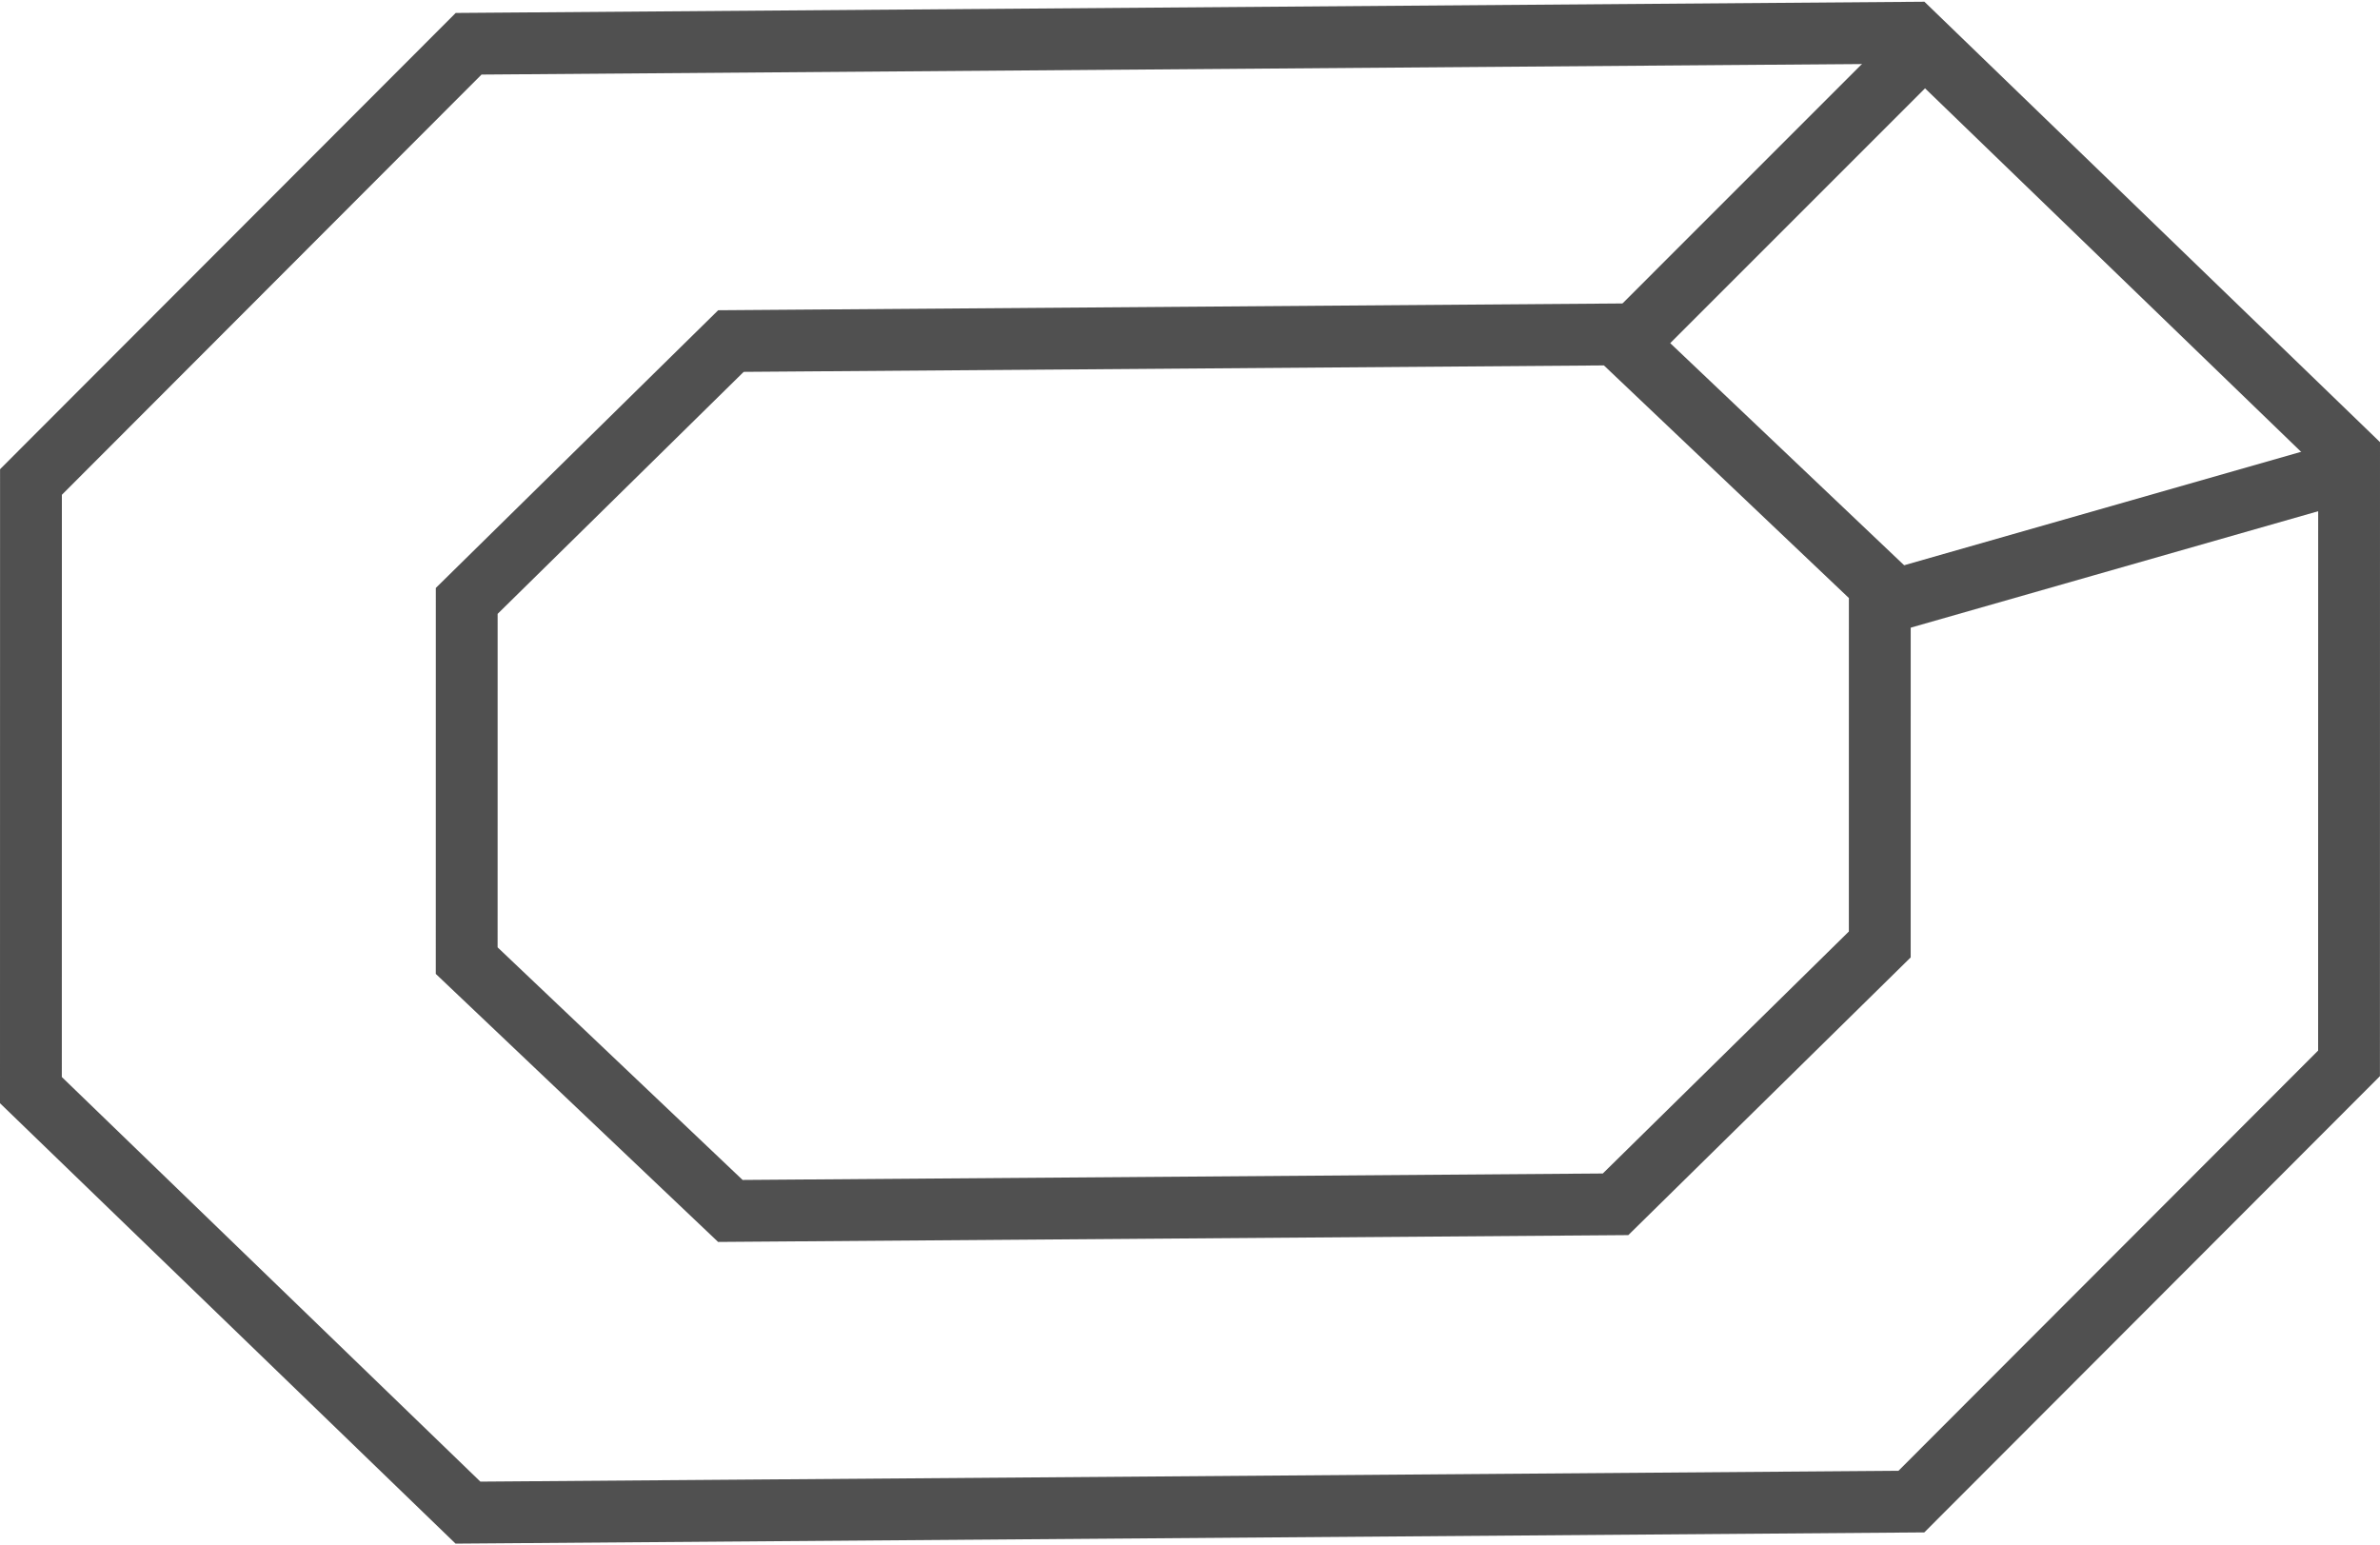
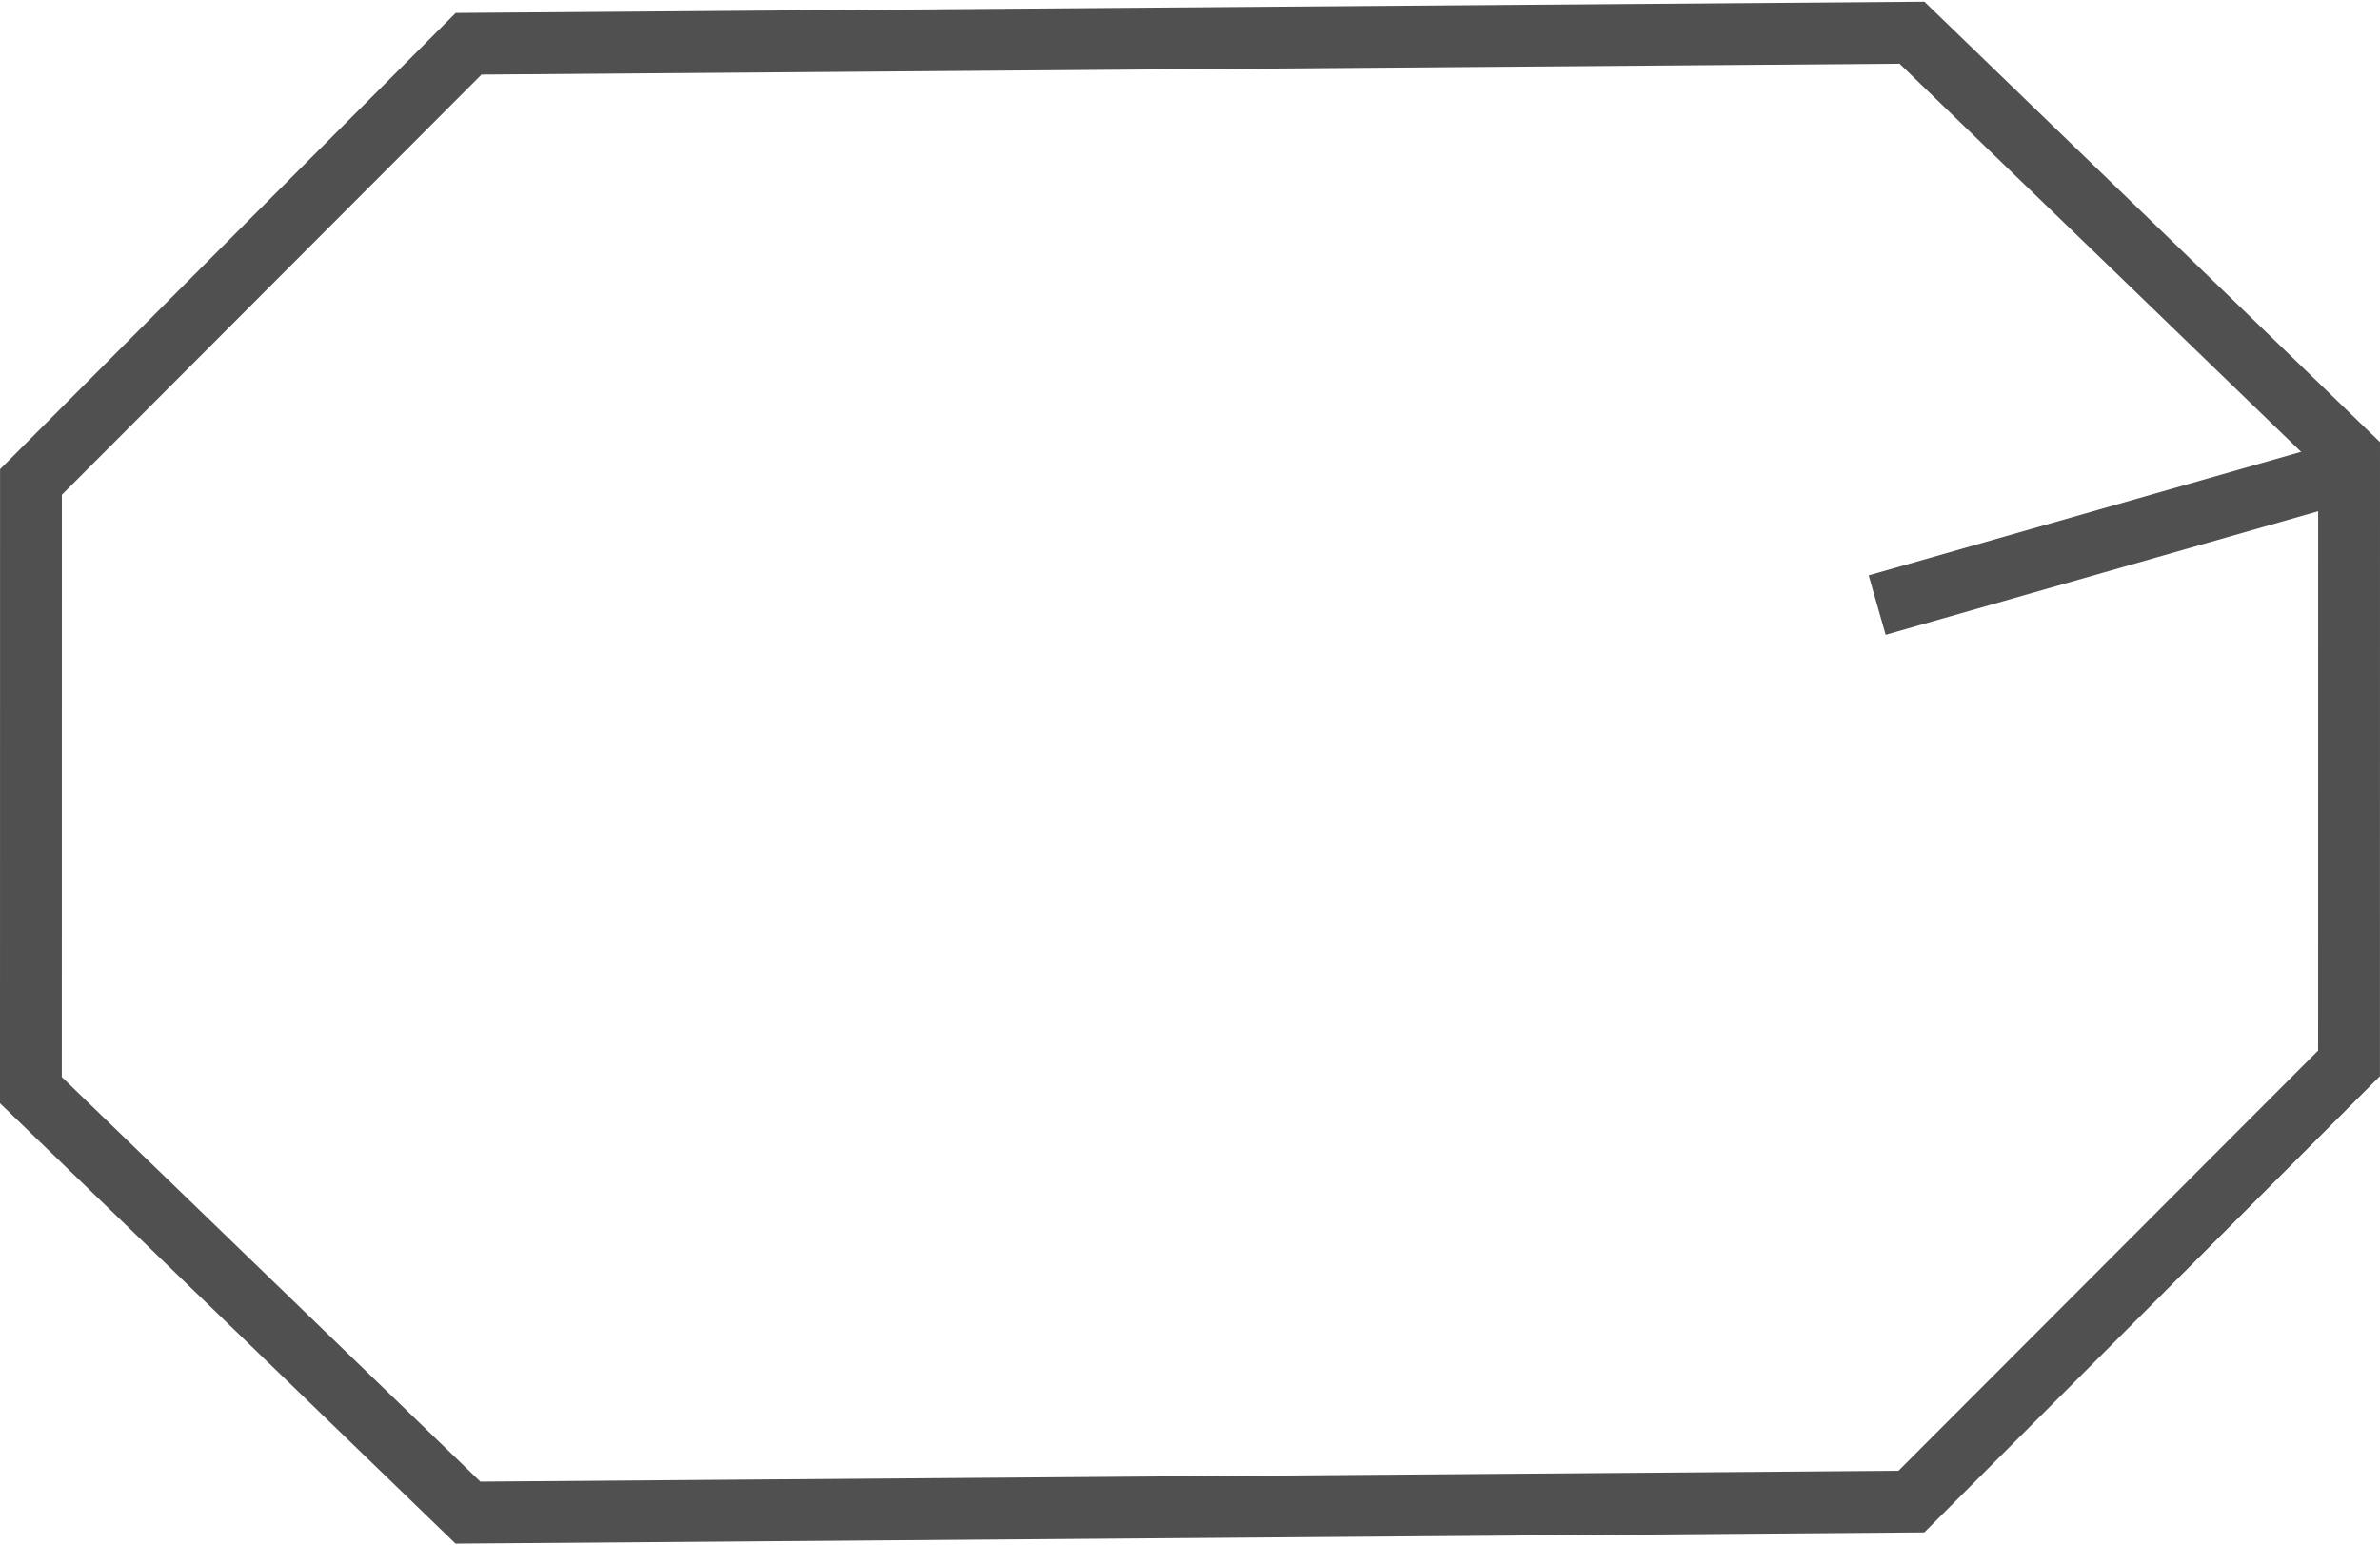
<svg xmlns="http://www.w3.org/2000/svg" width="77" height="50" viewBox="0 0 77 50" fill="none">
  <path d="M61.859 1.059L76 14.729L75.998 34.405L61.839 48.584L15.14 48.941L1 35.271L1.002 15.595L15.161 1.416L61.859 1.059Z" stroke="#505050" stroke-width="2" />
-   <path d="M52.287 10.82L60.817 18.92L60.816 30.558L52.268 38.965L23.629 39.18L15.099 31.081L15.1 19.442L23.648 11.035L52.287 10.82Z" stroke="#505050" stroke-width="2" />
-   <path d="M62.2 1.524L52.44 11.285" stroke="#505050" stroke-width="2" />
  <path d="M75.915 15.239L60.732 19.578" stroke="#505050" stroke-width="2" />
</svg>